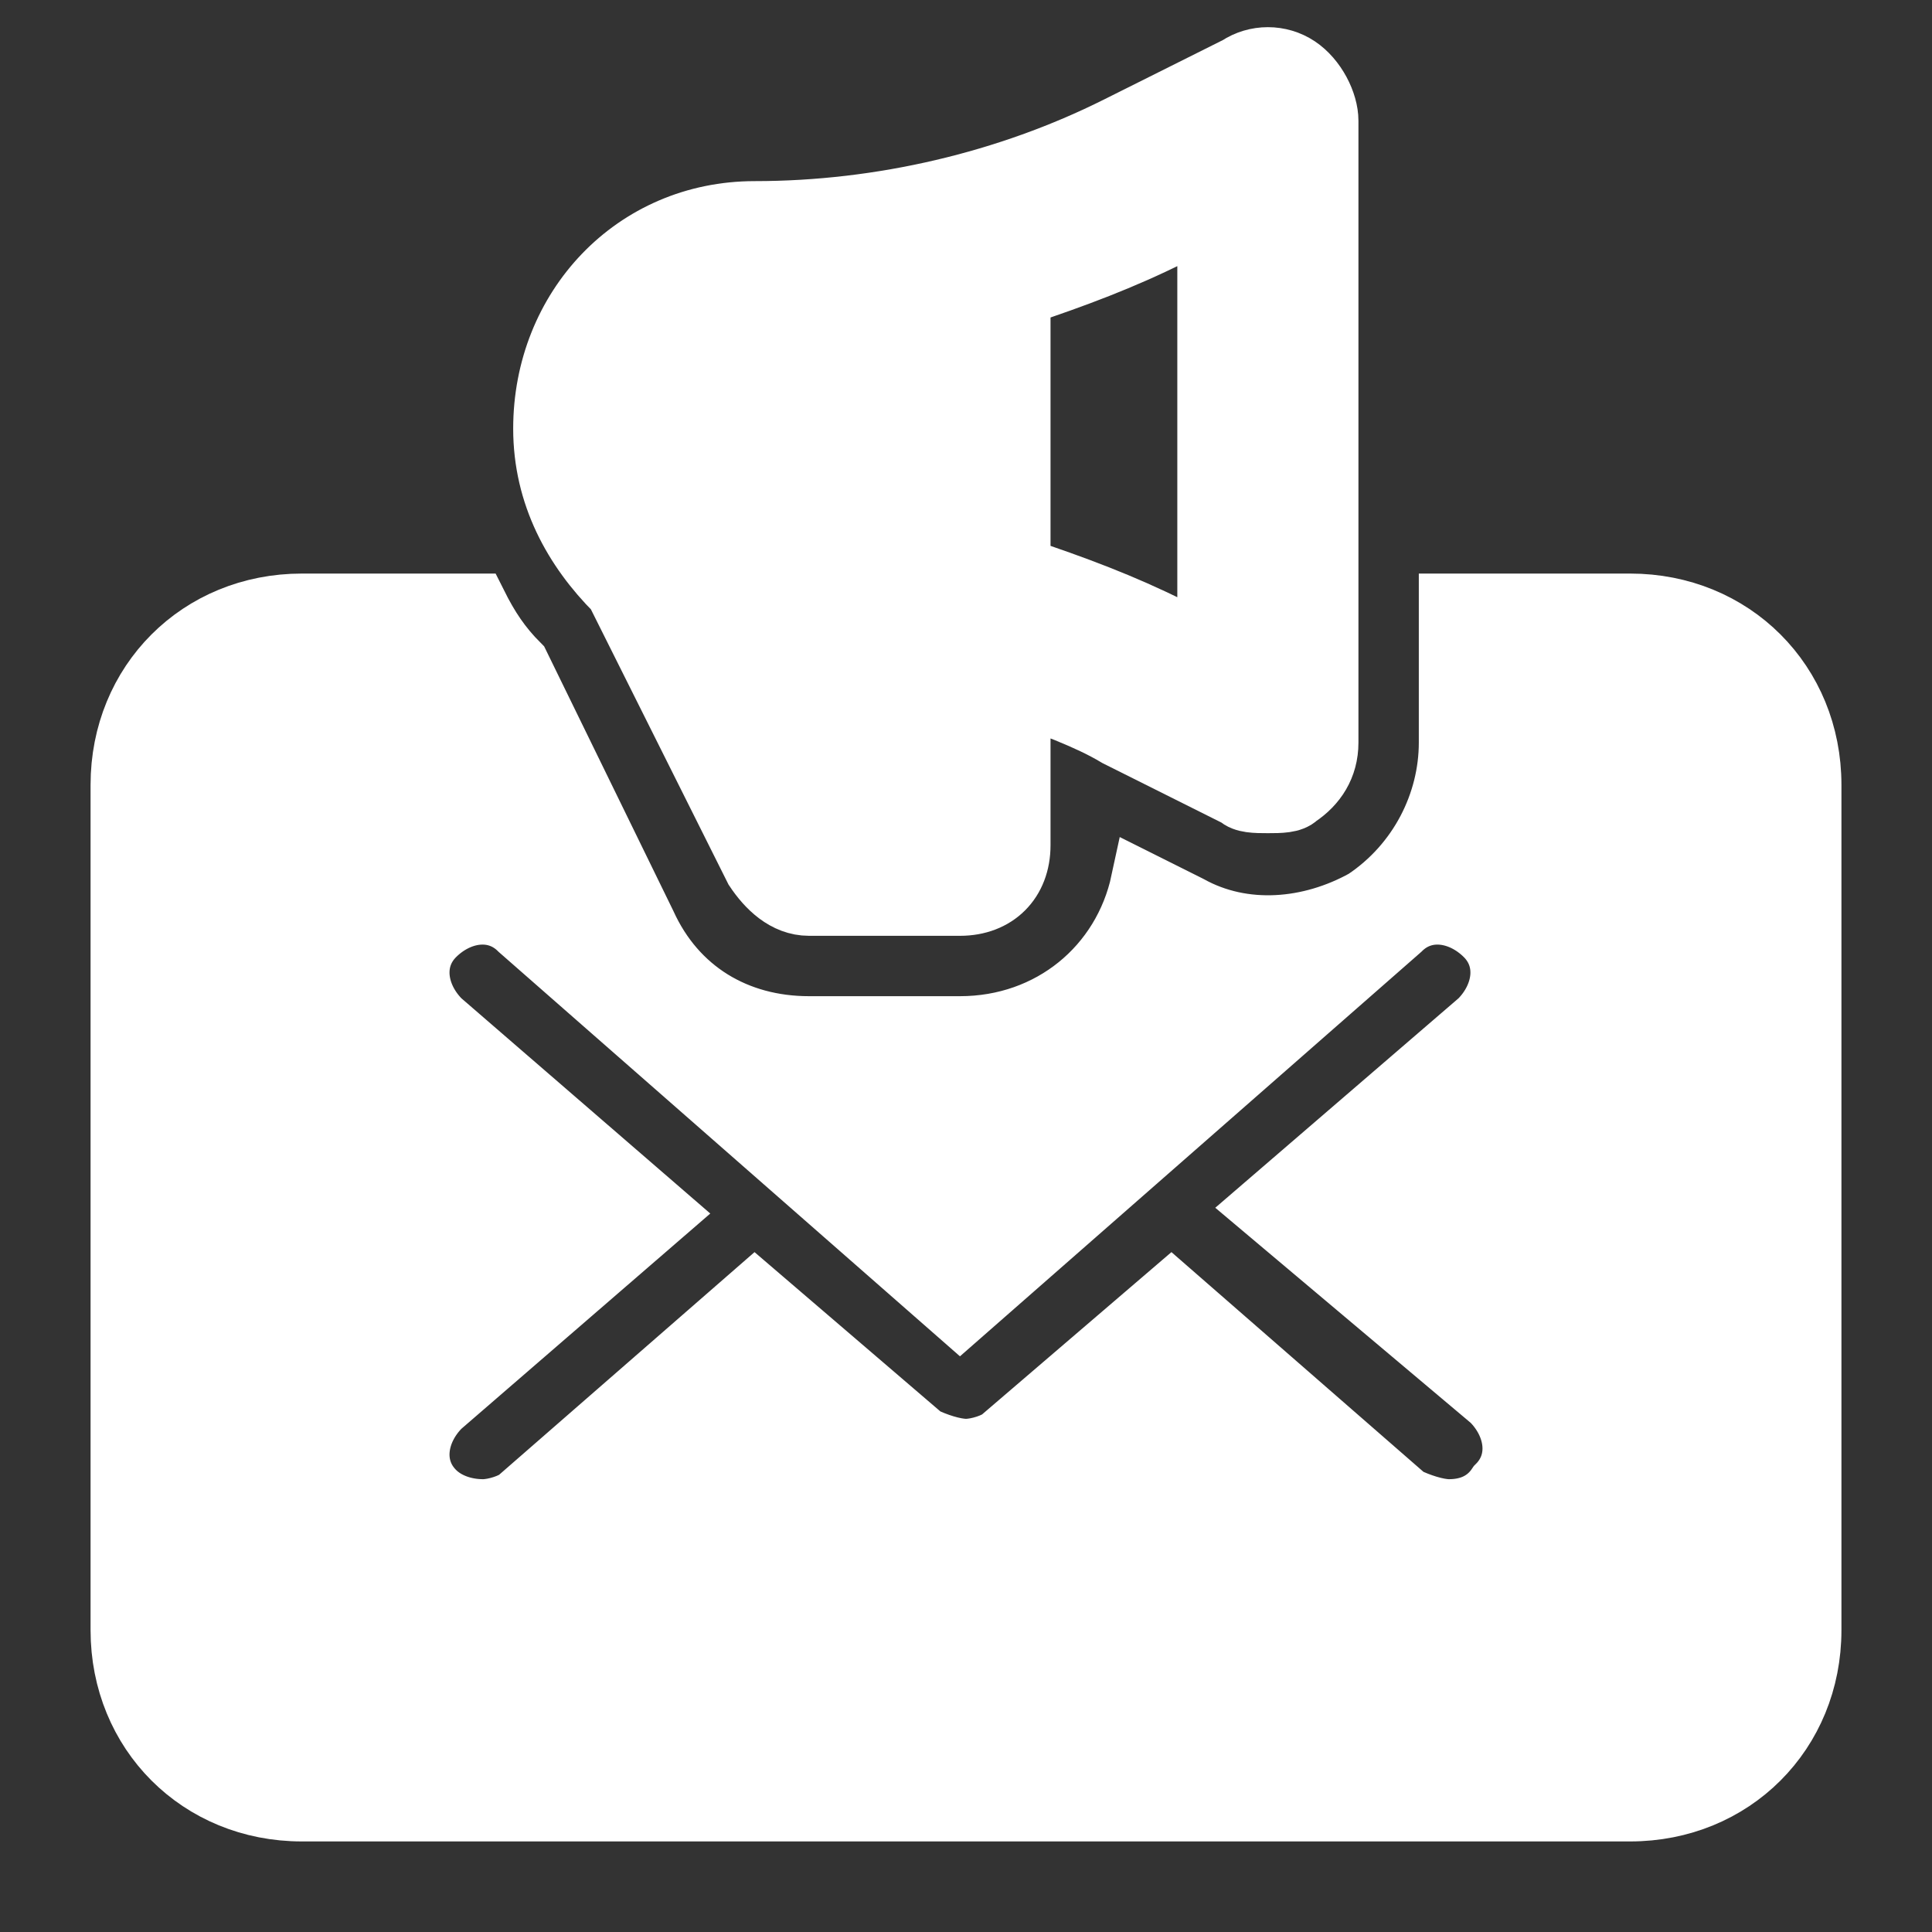
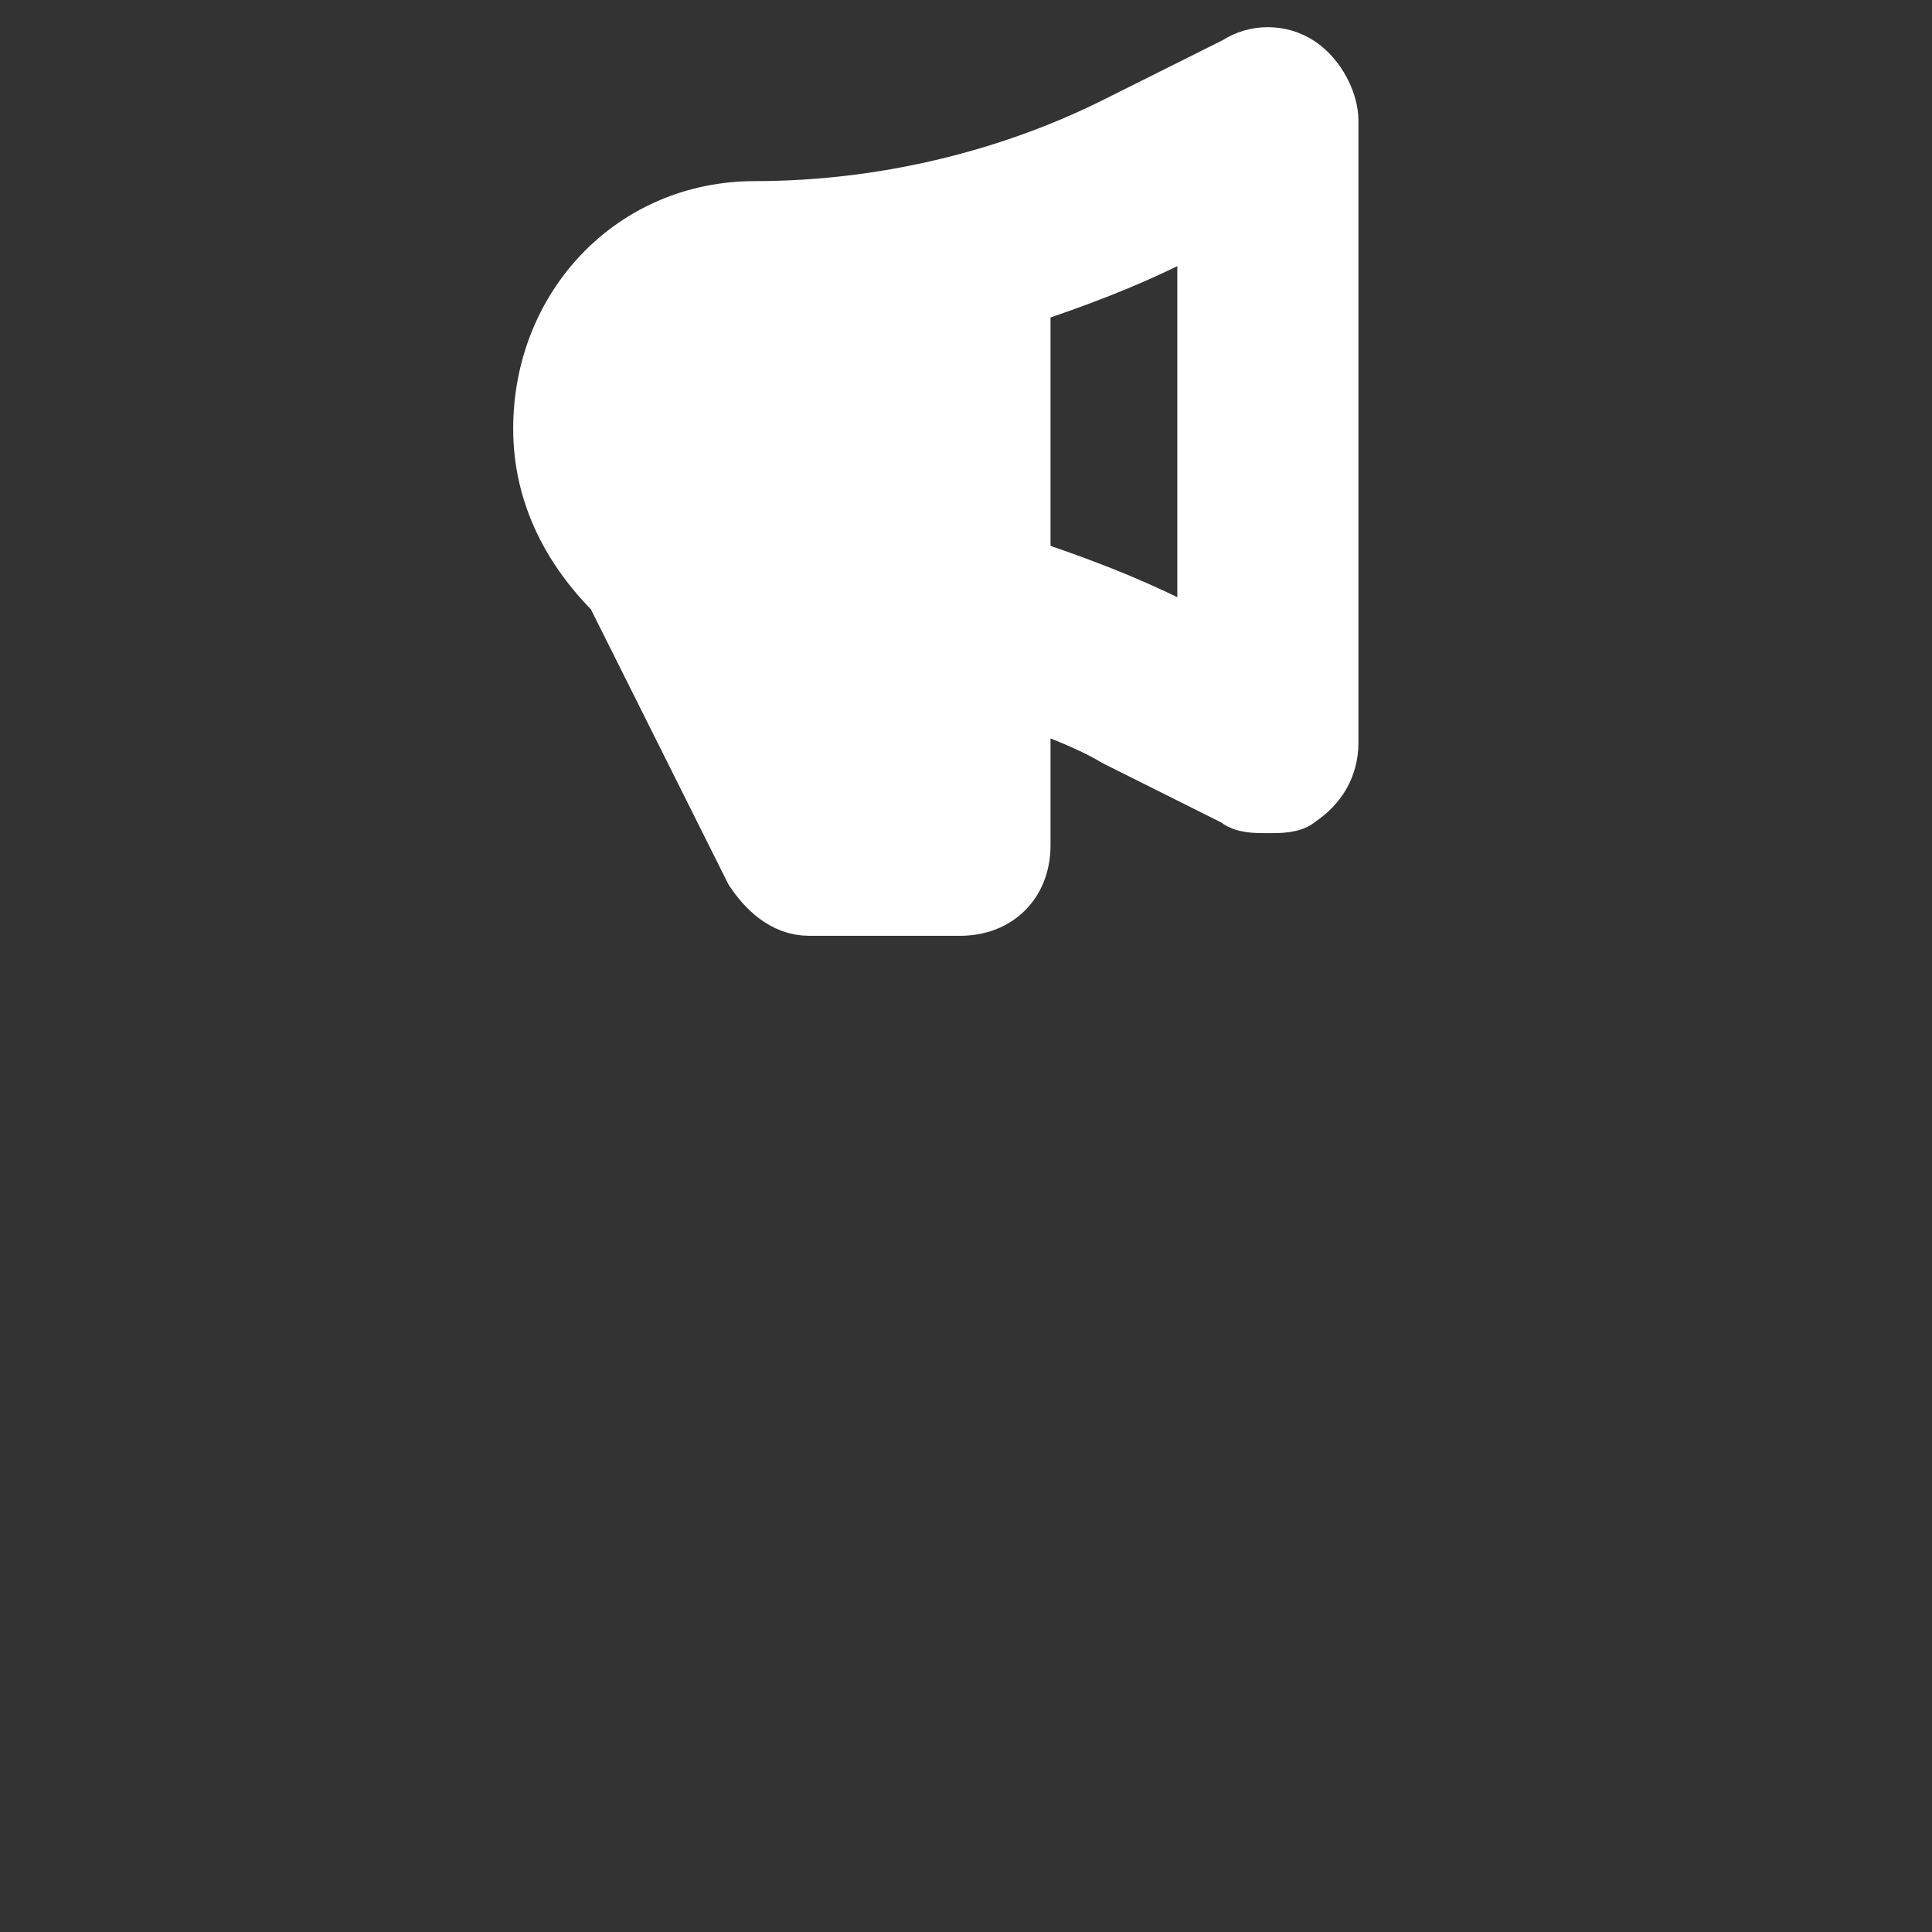
<svg xmlns="http://www.w3.org/2000/svg" fill="#ffffff" height="800px" width="800px" version="1.1" id="Icons" viewBox="0 0 32 32" xml:space="preserve" stroke="#ffffff">
  <rect x="0" y="0" width="32" height="32" fill="#333333" stroke="none" />
  <g id="SVGRepo_bgCarrier" stroke-width="0" />
  <g id="SVGRepo_tracerCarrier" stroke-linecap="round" stroke-linejoin="round" />
  <g id="SVGRepo_iconCarrier">
    <path d="M21.5,1.1c-0.3-0.2-0.7-0.2-1,0l-2,1c-1.8,0.9-3.9,1.4-6,1.4c-2,0-3.5,1.6-3.5,3.6c0,1.1,0.5,2,1.2,2.7l2.3,4.6 c0.2,0.3,0.5,0.6,0.9,0.6h2.5c0.6,0,1-0.4,1-1v-2.5c0.5,0.2,1.1,0.4,1.6,0.7l2,1c0.1,0.1,0.3,0.1,0.5,0.1c0.2,0,0.4,0,0.5-0.1 c0.3-0.2,0.5-0.5,0.5-0.9V2C22,1.7,21.8,1.3,21.5,1.1z M20,10.7l-0.6-0.3c-0.8-0.4-1.6-0.7-2.5-1V4.9c0.9-0.3,1.7-0.6,2.5-1L20,3.6 V10.7z" />
-     <path d="M27,10h-3v2.3c0,1-0.5,2-1.4,2.6c-0.9,0.5-2,0.6-2.9,0.1l-0.8-0.4C18.6,16,17.4,17,15.9,17h-2.5c-1.2,0-2.2-0.6-2.7-1.7 L8.6,11c-0.3-0.3-0.5-0.6-0.7-1H5c-1.7,0-3,1.3-3,3v14c0,1.7,1.3,3,3,3h22c1.7,0,3-1.3,3-3V13C30,11.3,28.7,10,27,10z M24.7,23.2 c0.4,0.4,0.5,1,0.1,1.4C24.6,24.9,24.3,25,24,25c-0.2,0-0.5-0.1-0.7-0.2l-3.9-3.4l-2.8,2.4C16.5,23.9,16.2,24,16,24 s-0.5-0.1-0.7-0.2l-2.8-2.4l-3.9,3.4C8.5,24.9,8.2,25,8,25c-0.3,0-0.6-0.1-0.8-0.3c-0.4-0.4-0.3-1,0.1-1.4l3.7-3.2l-3.7-3.2 c-0.4-0.4-0.5-1-0.1-1.4c0.4-0.4,1-0.5,1.4-0.1l7.3,6.4l7.3-6.4c0.4-0.4,1-0.3,1.4,0.1c0.4,0.4,0.3,1-0.1,1.4L20.9,20L24.7,23.2z" />
  </g>
</svg>